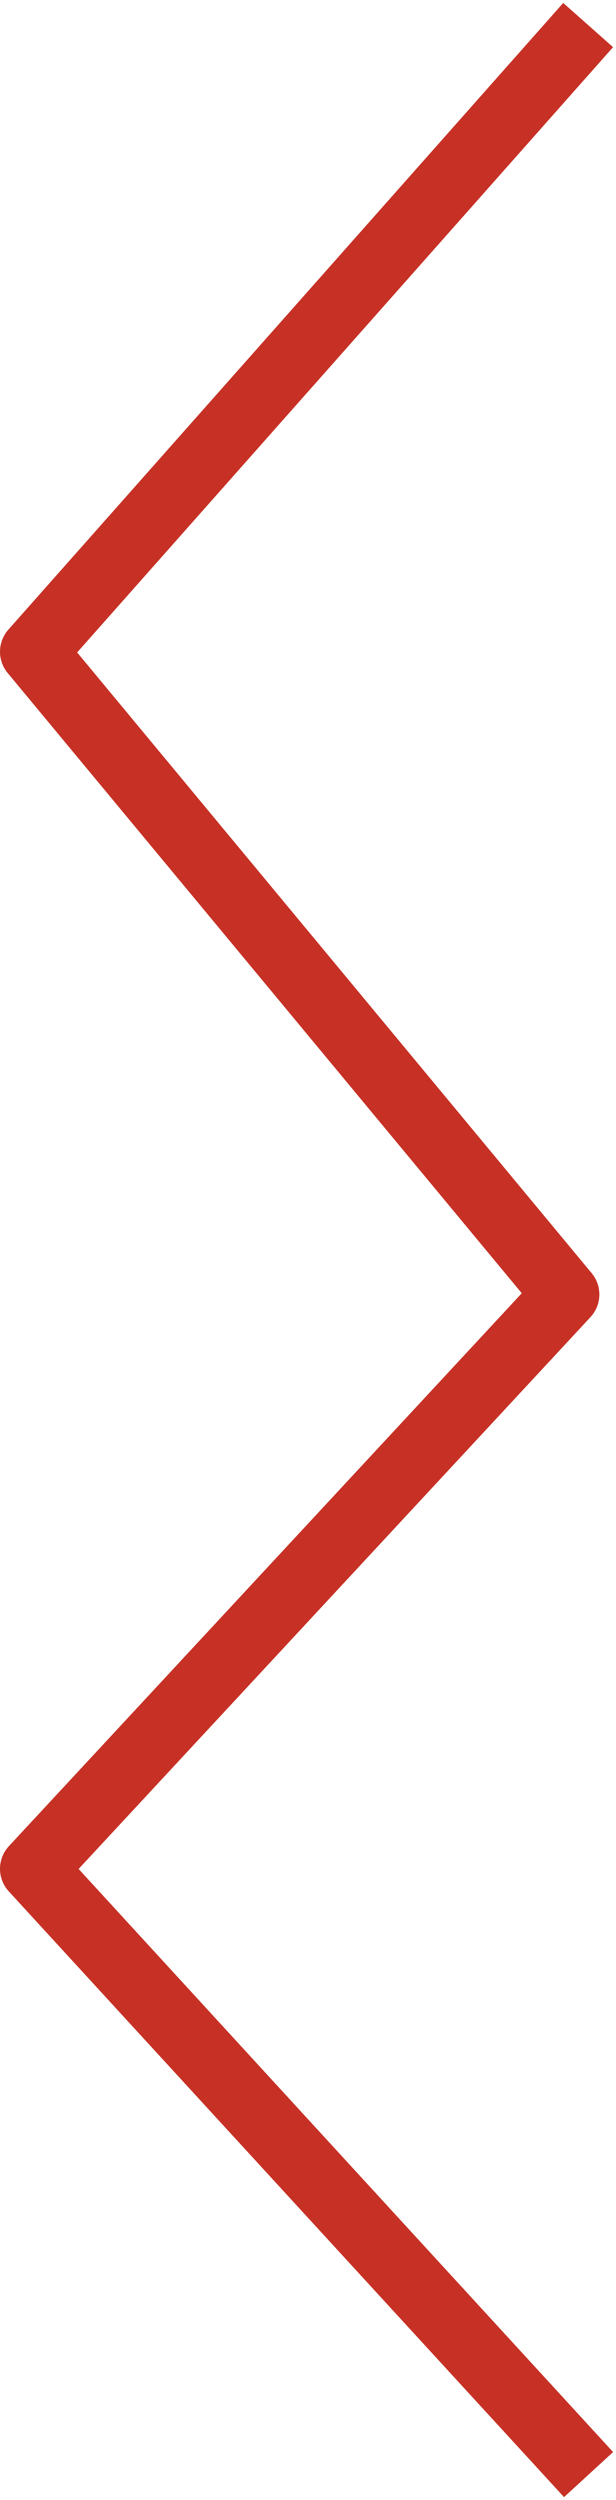
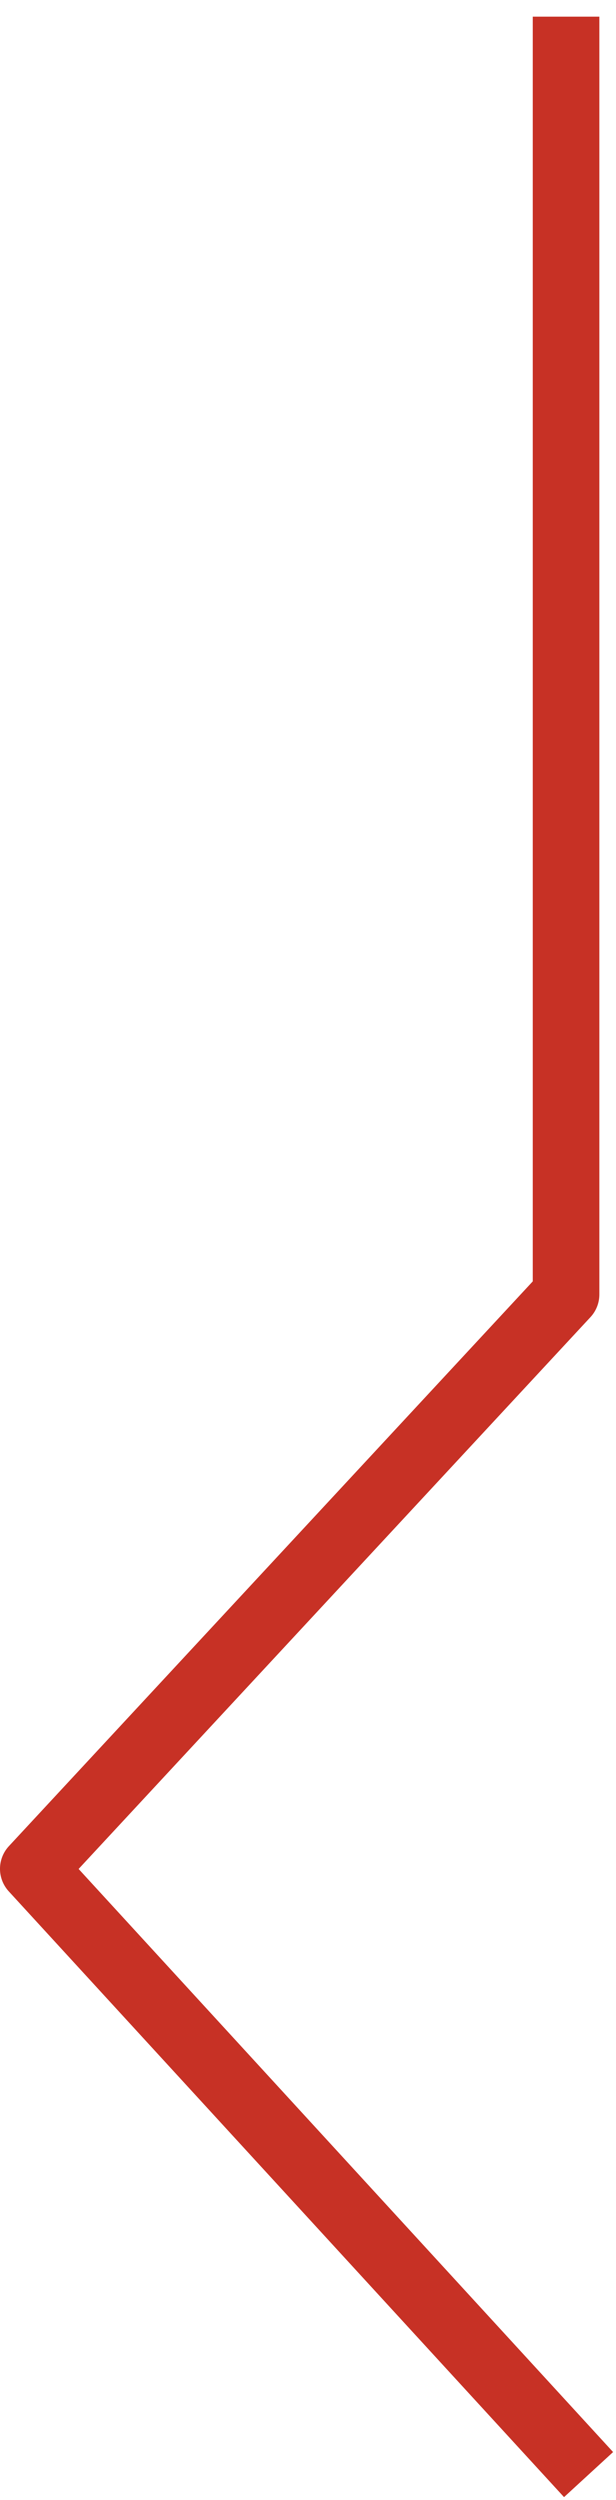
<svg xmlns="http://www.w3.org/2000/svg" width="37" height="150" viewBox="0 0 37 150" fill="none">
-   <path d="M34 3L2 39.103L34 77.667L2 112.128L34 147" stroke="#C73125" stroke-width="4" stroke-linecap="square" stroke-linejoin="round" />
+   <path d="M34 3L34 77.667L2 112.128L34 147" stroke="#C73125" stroke-width="4" stroke-linecap="square" stroke-linejoin="round" />
</svg>